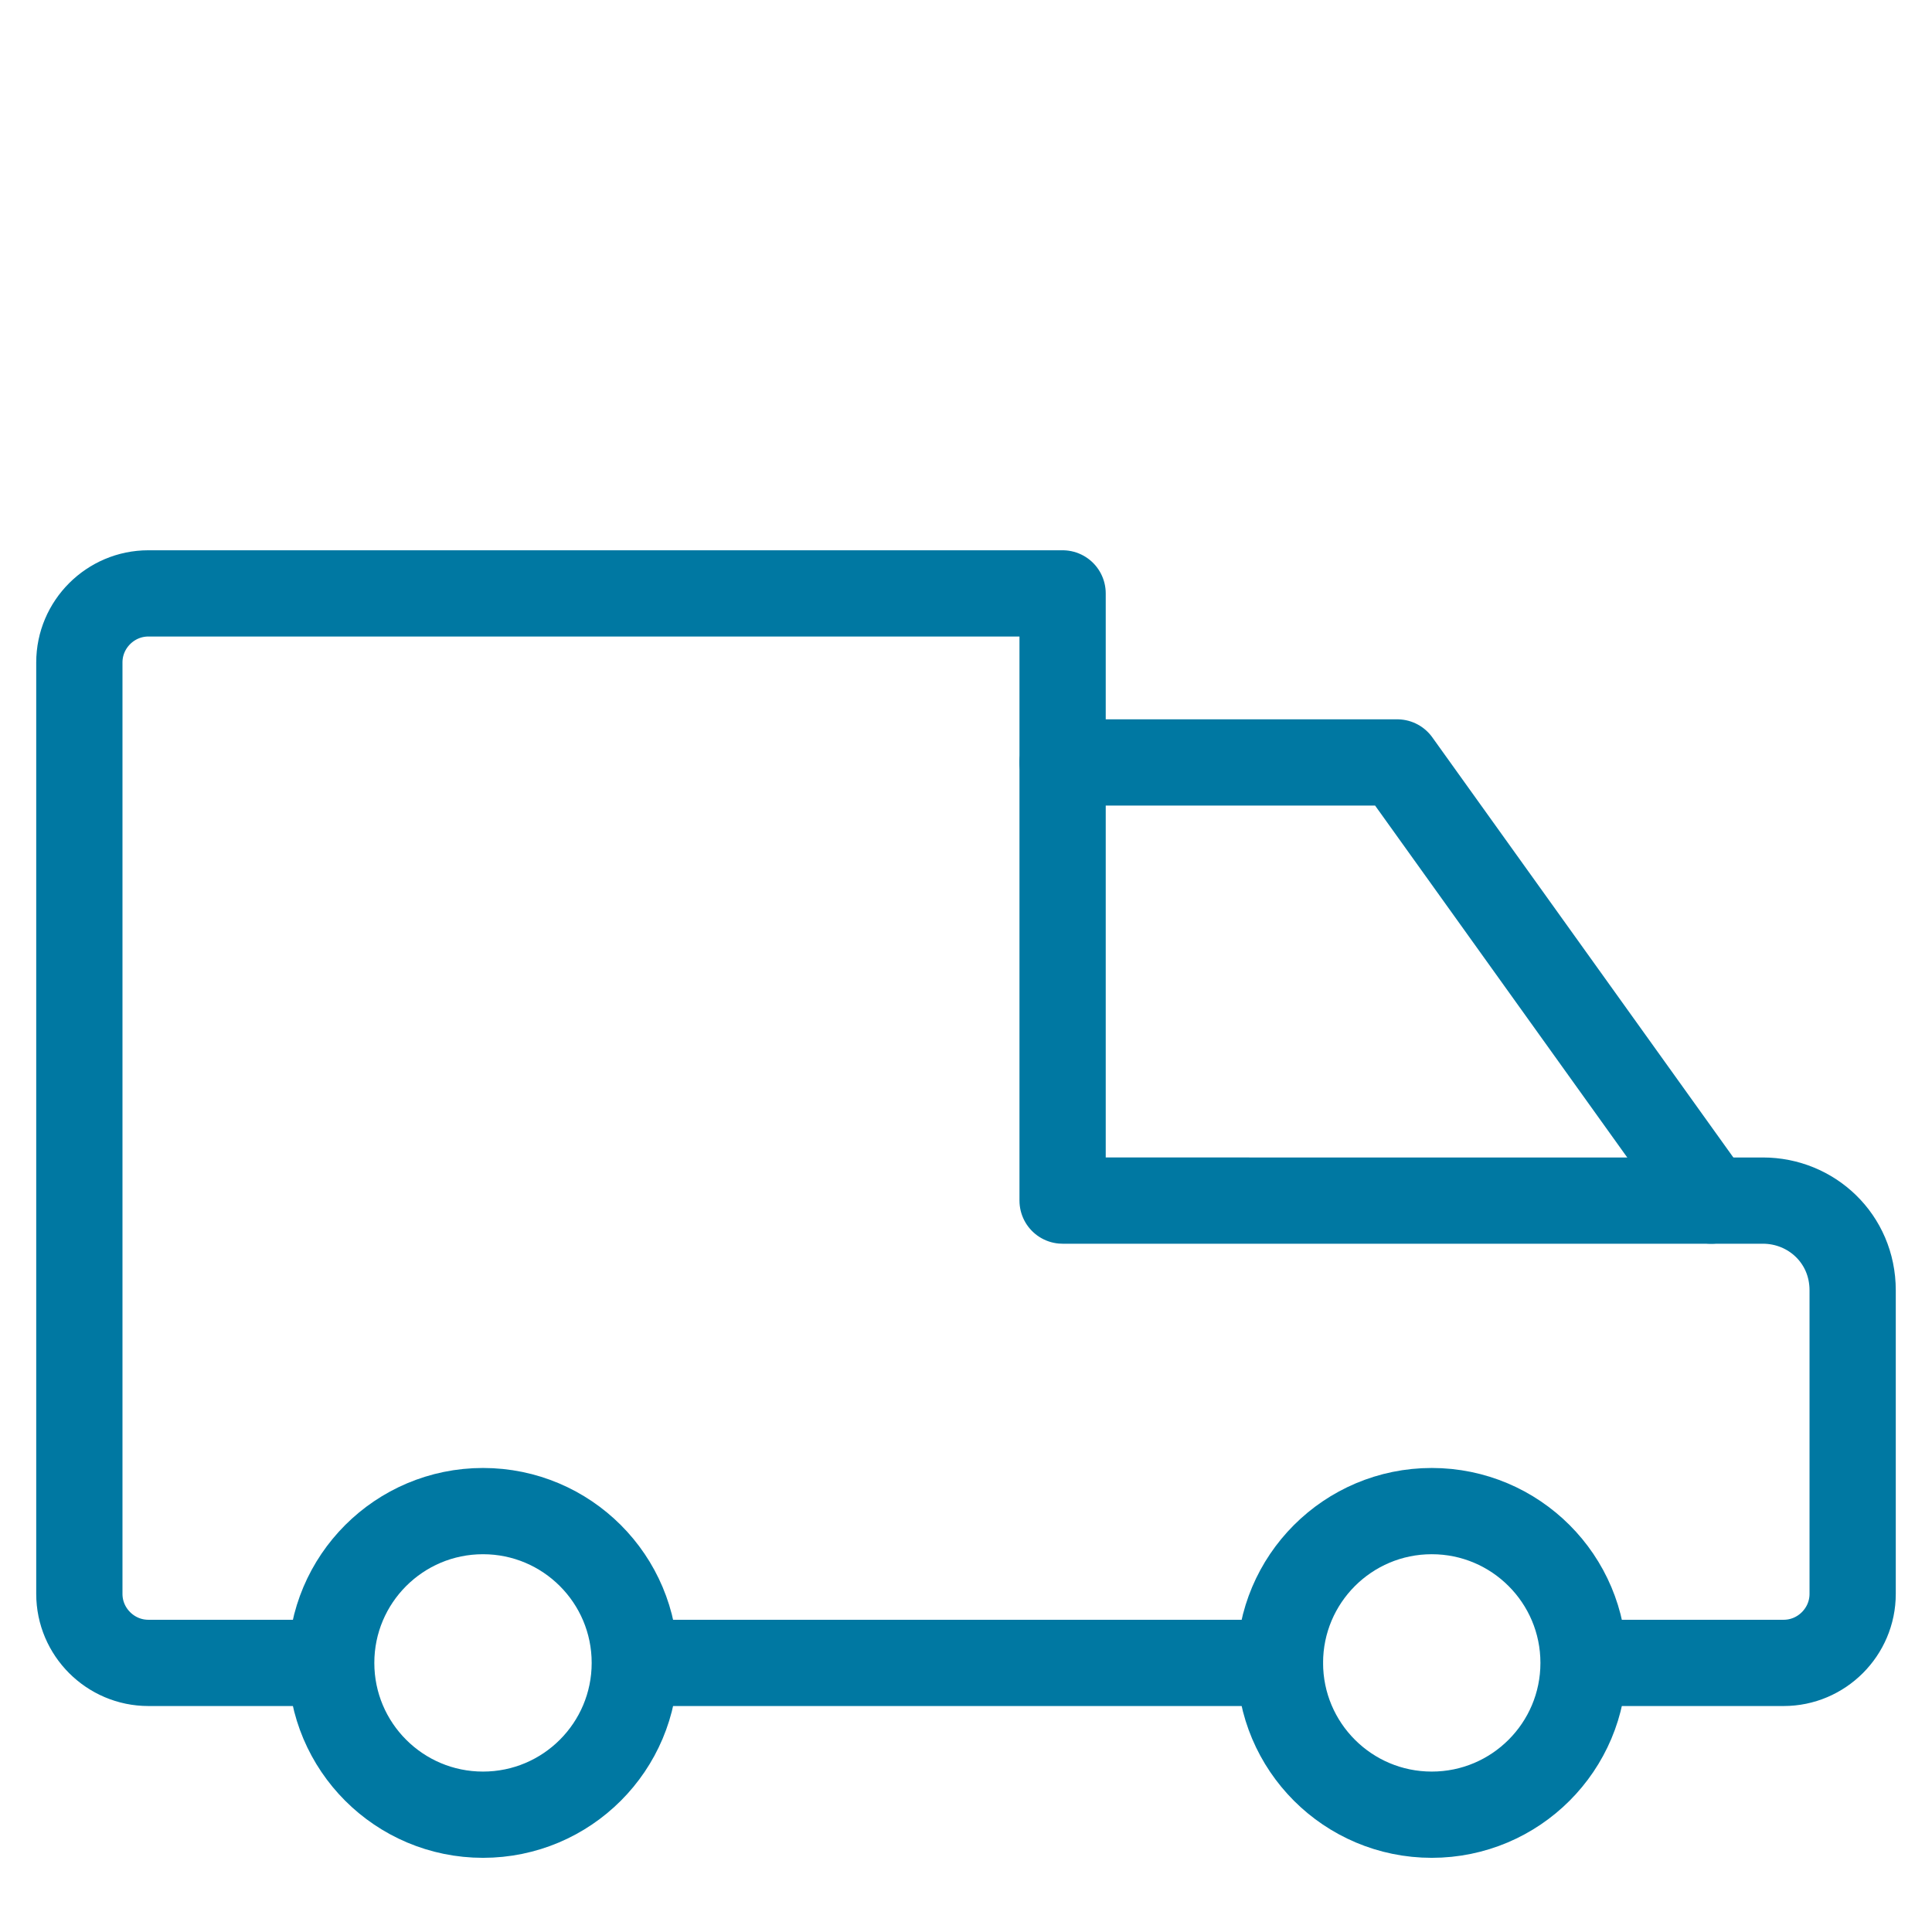
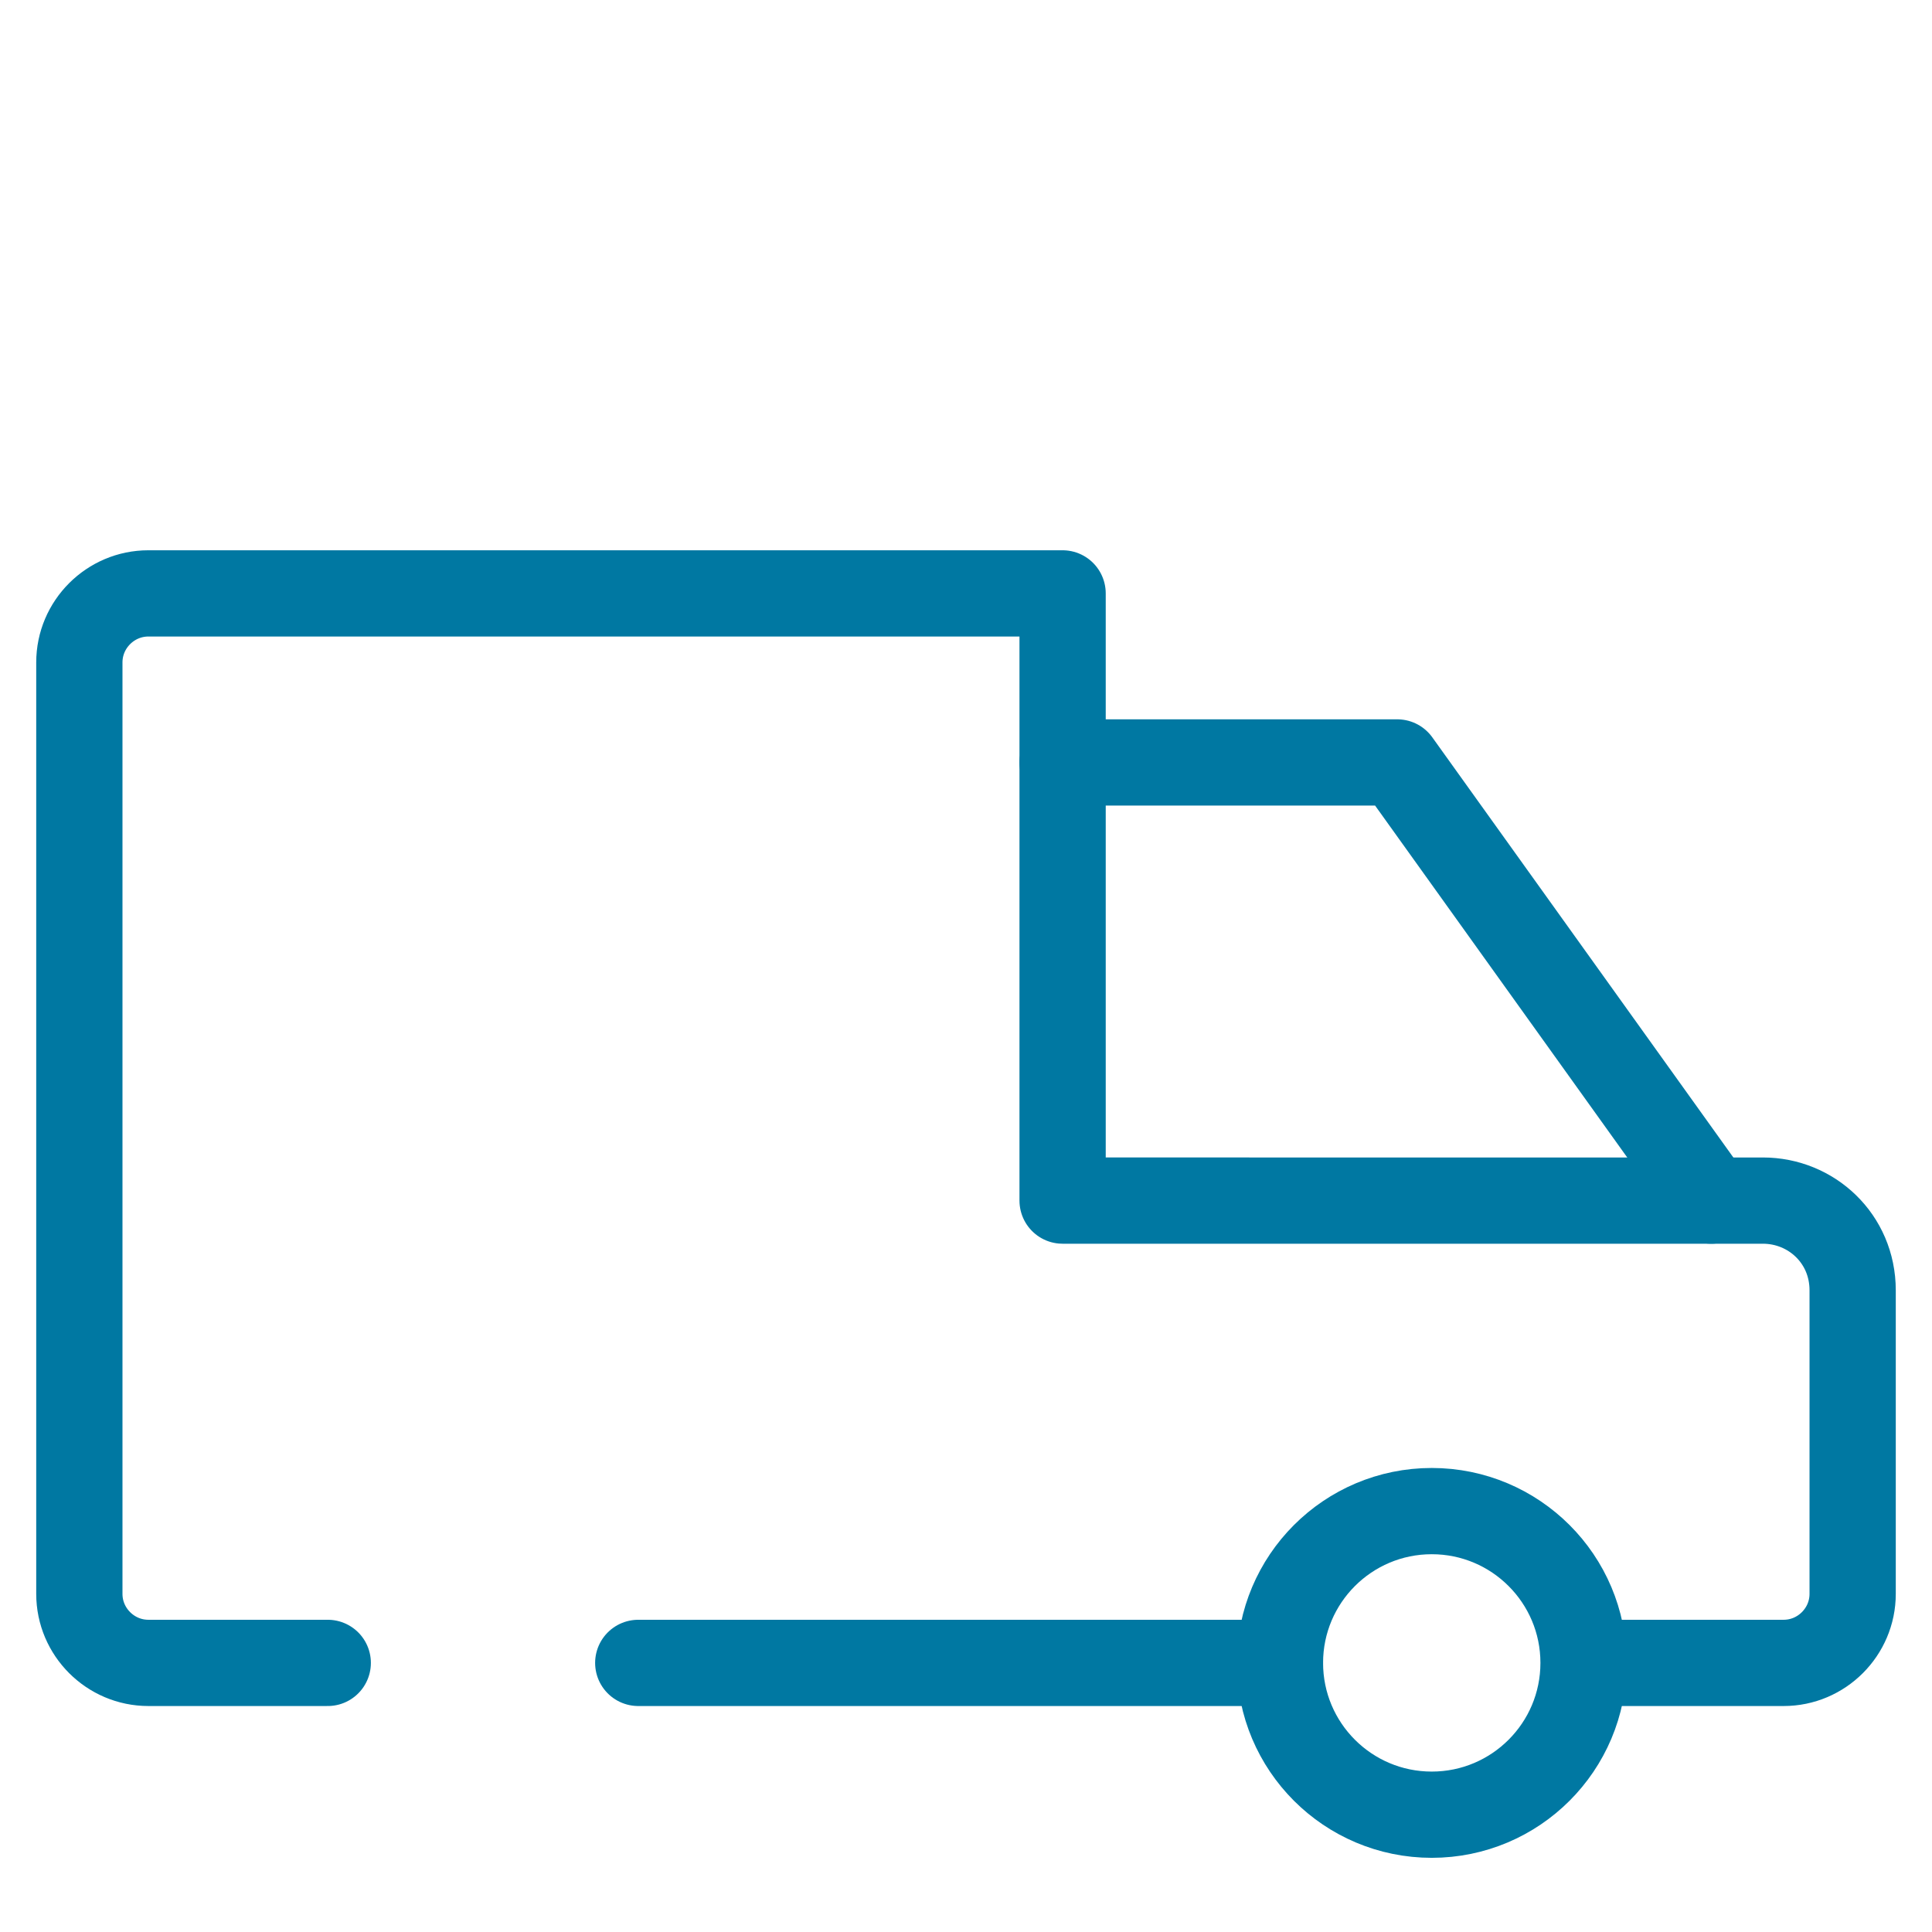
<svg xmlns="http://www.w3.org/2000/svg" version="1.1" x="0px" y="0px" viewBox="0 0 56 56" style="enable-background:new 0 0 56 56;" xml:space="preserve">
  <style type="text/css">
	.st0{display:none;}
	.st1{display:inline;}
	.st2{fill:none;stroke:#0078A2;stroke-width:2.5;stroke-linecap:round;stroke-linejoin:round;stroke-miterlimit:10;}
</style>
  <g id="Capa_2" class="st0">
    <g class="st1">
-       <path class="st2" d="M48.7,15.6c-4.8-4.4-12.6-4.4-17.4,0l-3.3,3l-3.3-3c-4.8-4.4-12.6-4.4-17.4,0c-5.4,5-5.4,13.1,0,18.1L28,52.7    l20.7-19.1C54.1,28.7,54.1,20.6,48.7,15.6z" />
-     </g>
+       </g>
  </g>
  <g id="Capa_3">
    <g>
      <path class="st2" d="M46,48.2h5.7c1.1,0,2-0.9,2-2v-8.8c0-1.5-1.2-2.6-2.6-2.6H30.8V17.2H4.3c-1.1,0-2,0.9-2,2v27c0,1.1,0.9,2,2,2    h5.2" />
      <line class="st2" x1="18.5" y1="48.2" x2="37.1" y2="48.2" />
      <polyline class="st2" points="30.8,22.1 40.5,22.1 49.6,34.8   " />
-       <ellipse class="st2" cx="14" cy="48.2" rx="4.4" ry="4.4" />
      <ellipse class="st2" cx="41.5" cy="48.2" rx="4.4" ry="4.4" />
    </g>
  </g>
</svg>